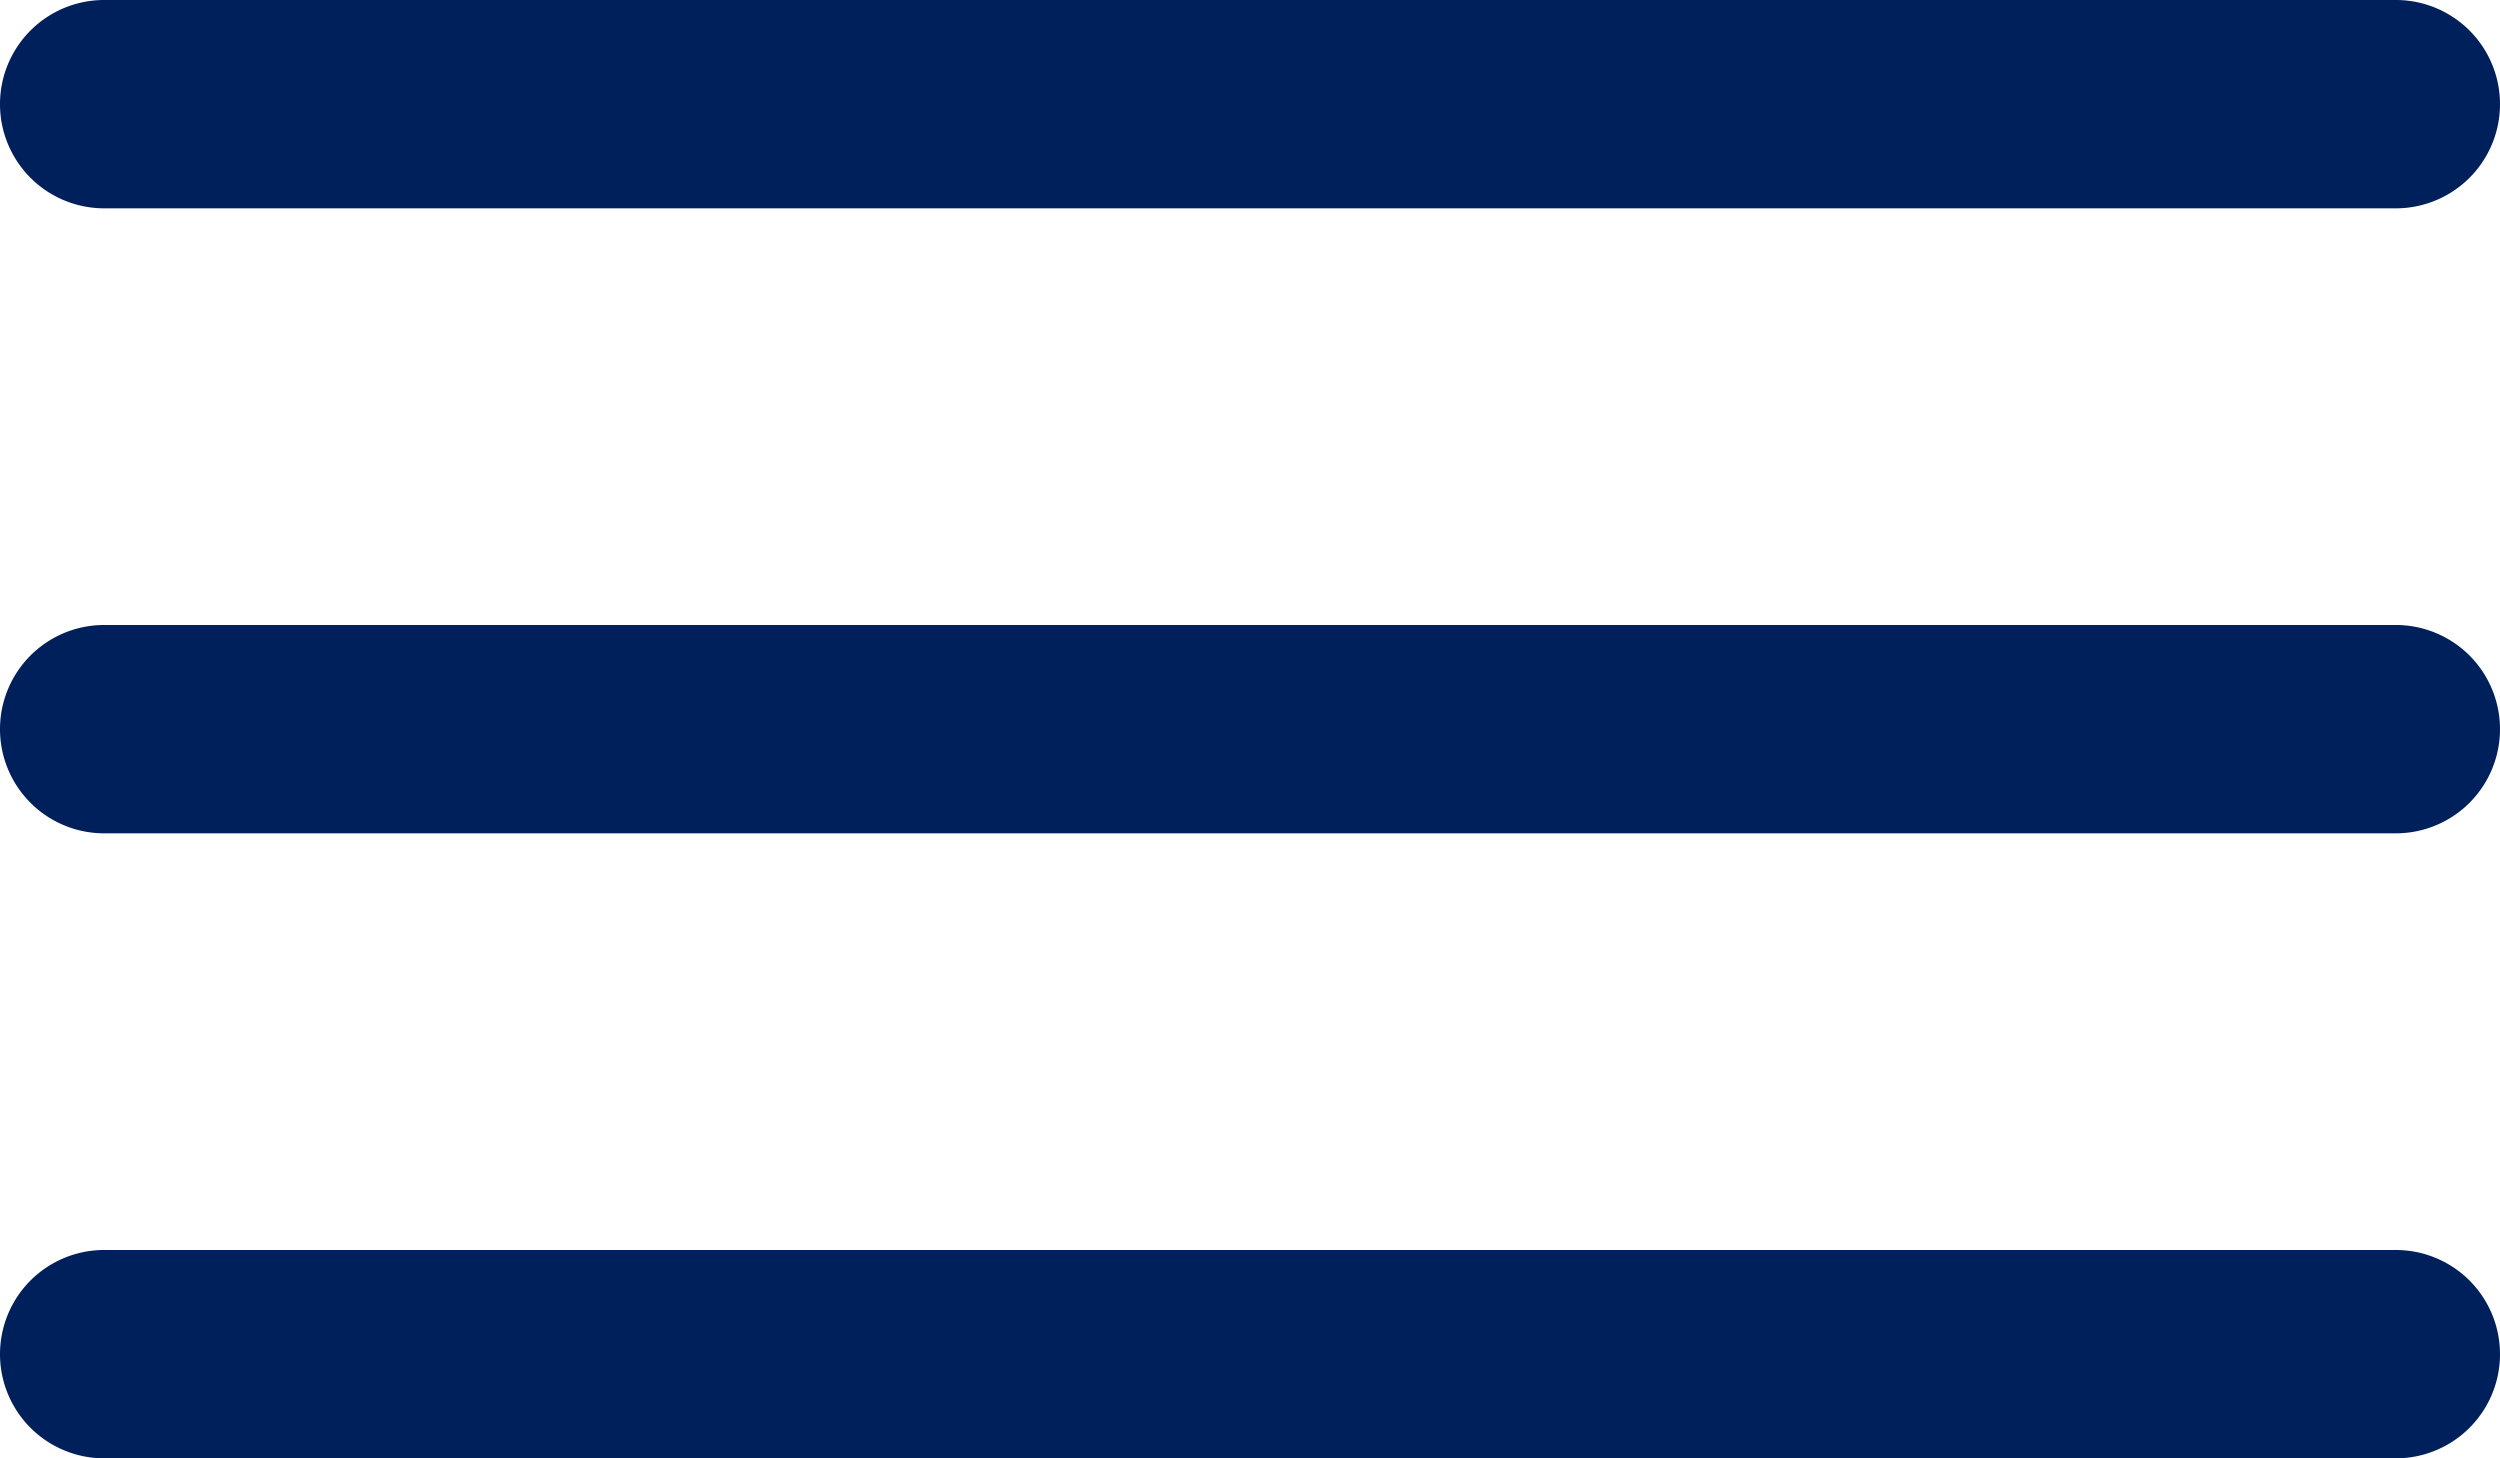
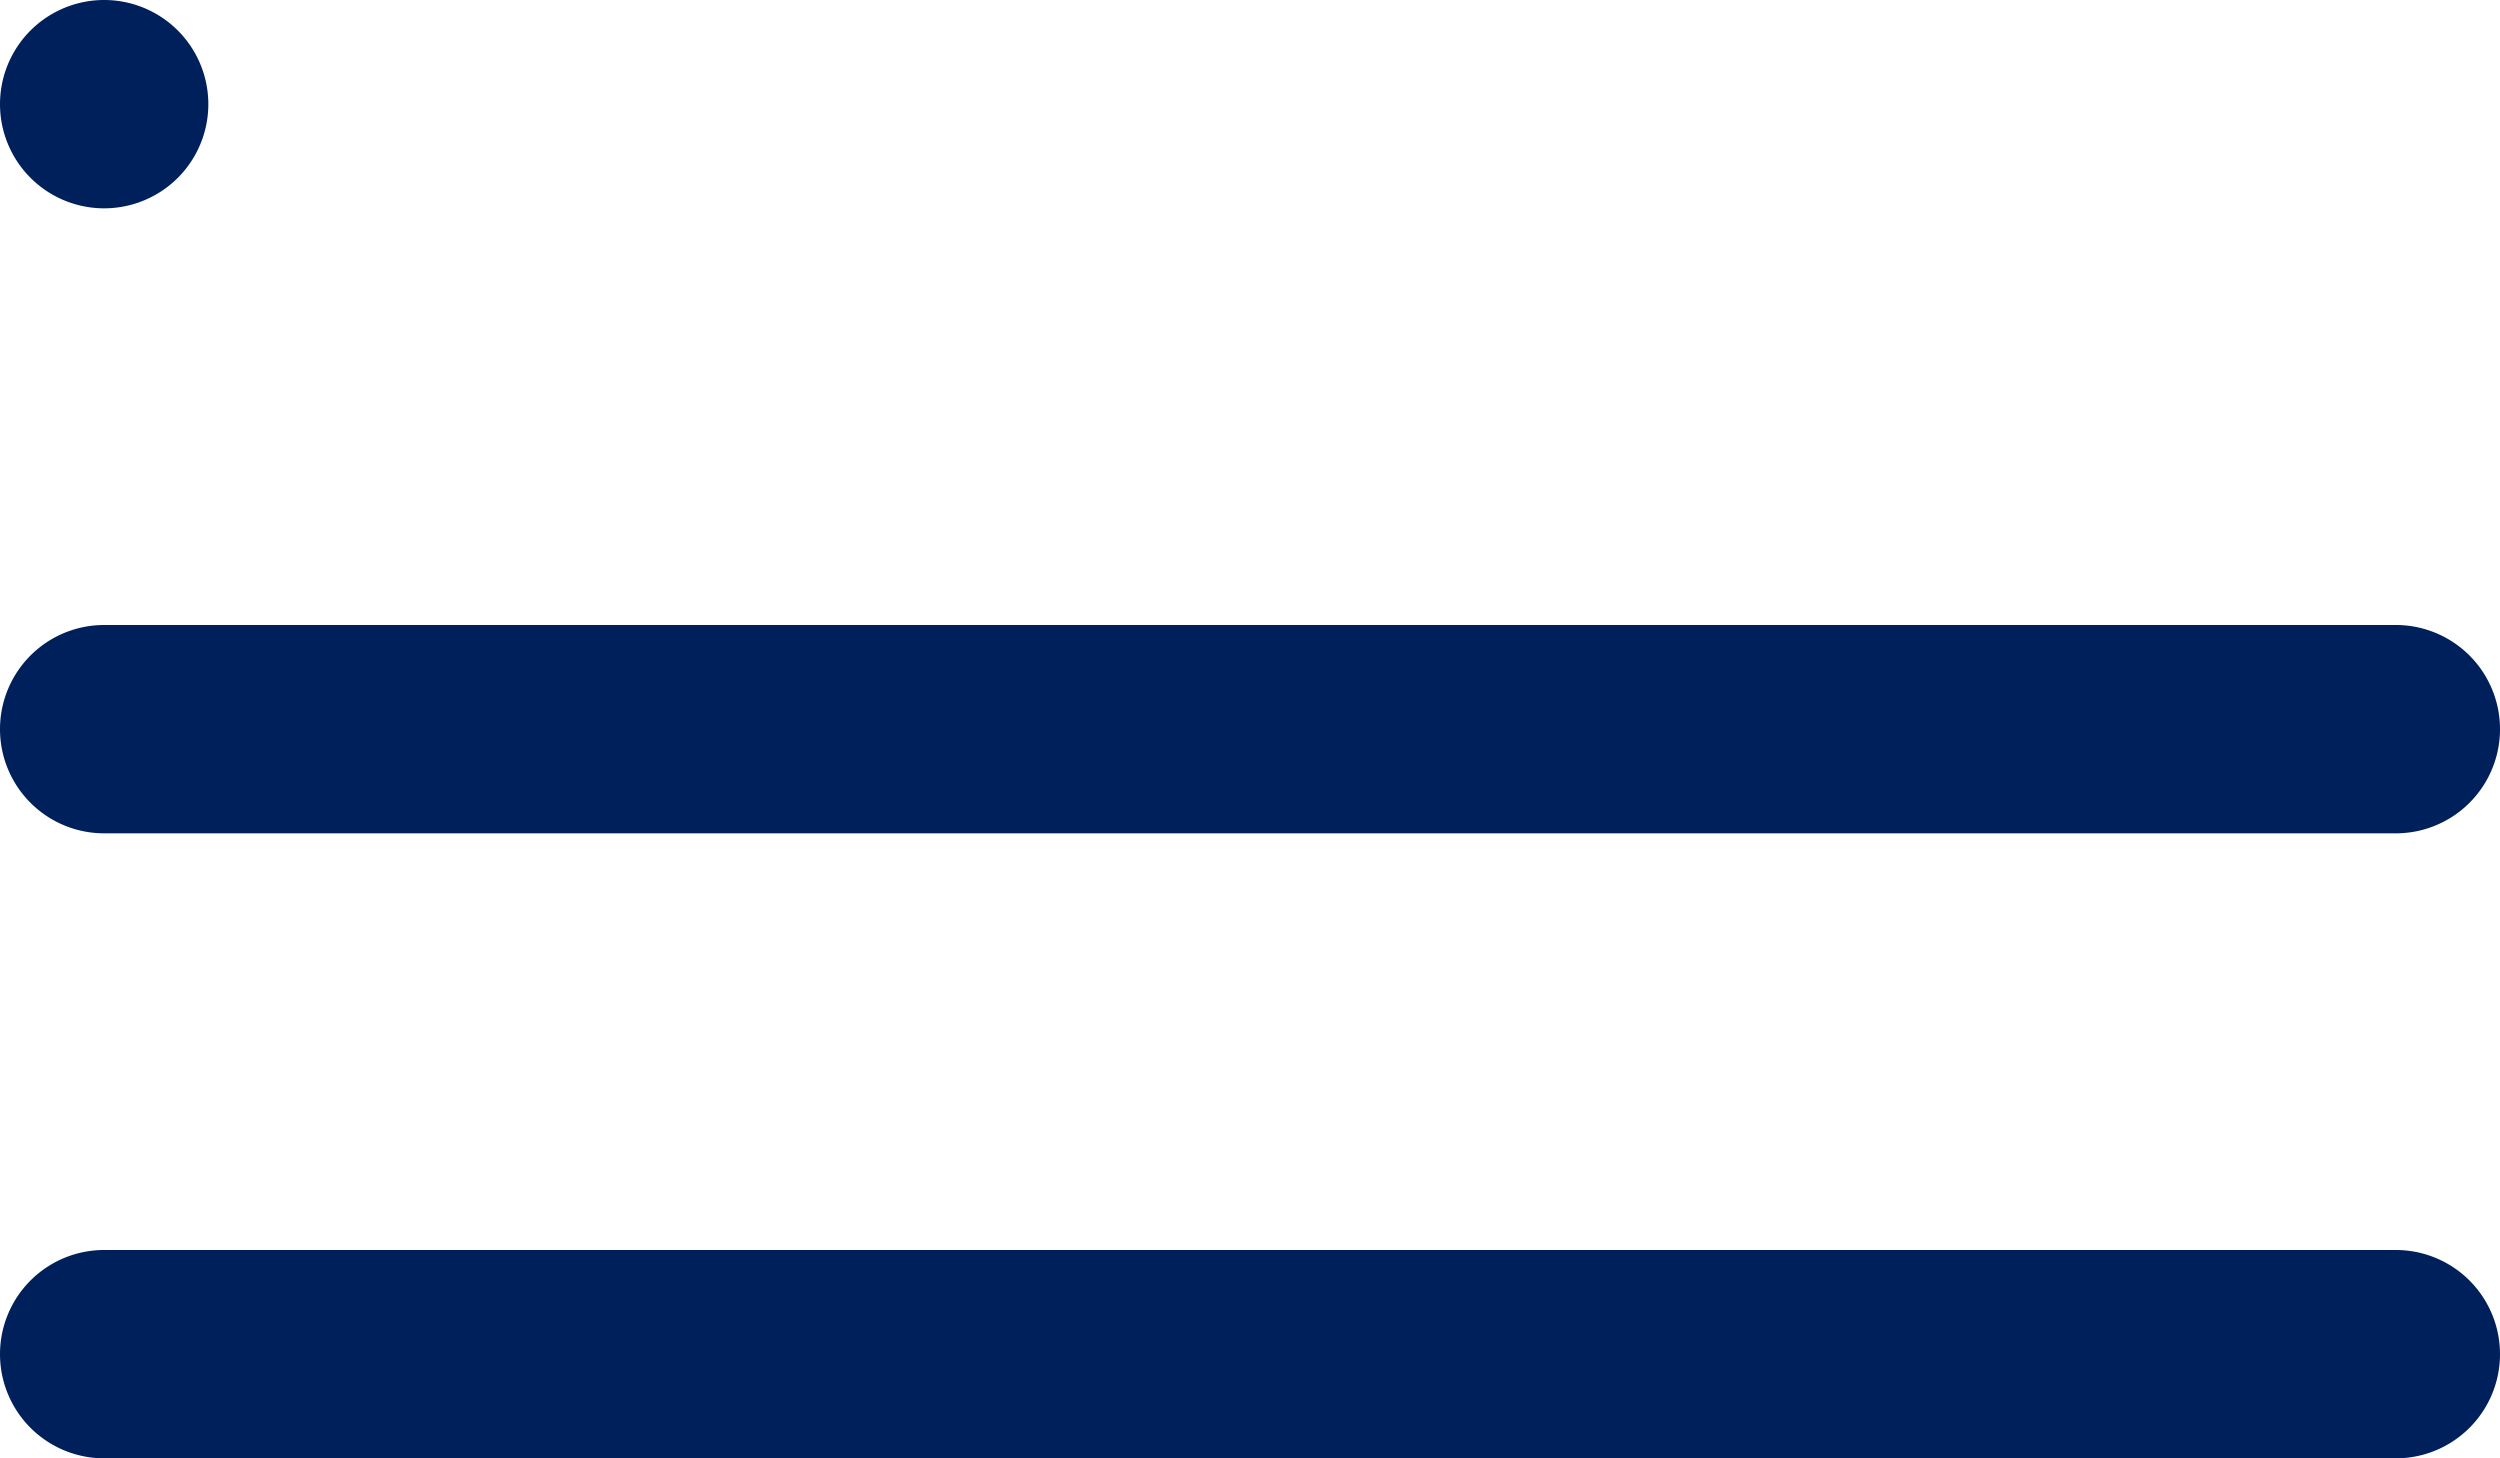
<svg xmlns="http://www.w3.org/2000/svg" viewBox="0 0 384 224">
  <defs>
    <style>.cls-1{fill:#00205c;}</style>
  </defs>
  <title>Fichier 1</title>
  <g id="Calque_2" data-name="Calque 2">
    <g id="Calque_1-2" data-name="Calque 1">
-       <path class="cls-1" d="M368,32H16A16,16,0,0,1,16,0H368a16,16,0,0,1,0,32Zm0,96H16a16,16,0,0,1,0-32H368a16,16,0,0,1,0,32Zm0,96H16a16,16,0,0,1,0-32H368a16,16,0,0,1,0,32Z" />
+       <path class="cls-1" d="M368,32H16A16,16,0,0,1,16,0a16,16,0,0,1,0,32Zm0,96H16a16,16,0,0,1,0-32H368a16,16,0,0,1,0,32Zm0,96H16a16,16,0,0,1,0-32H368a16,16,0,0,1,0,32Z" />
    </g>
  </g>
</svg>